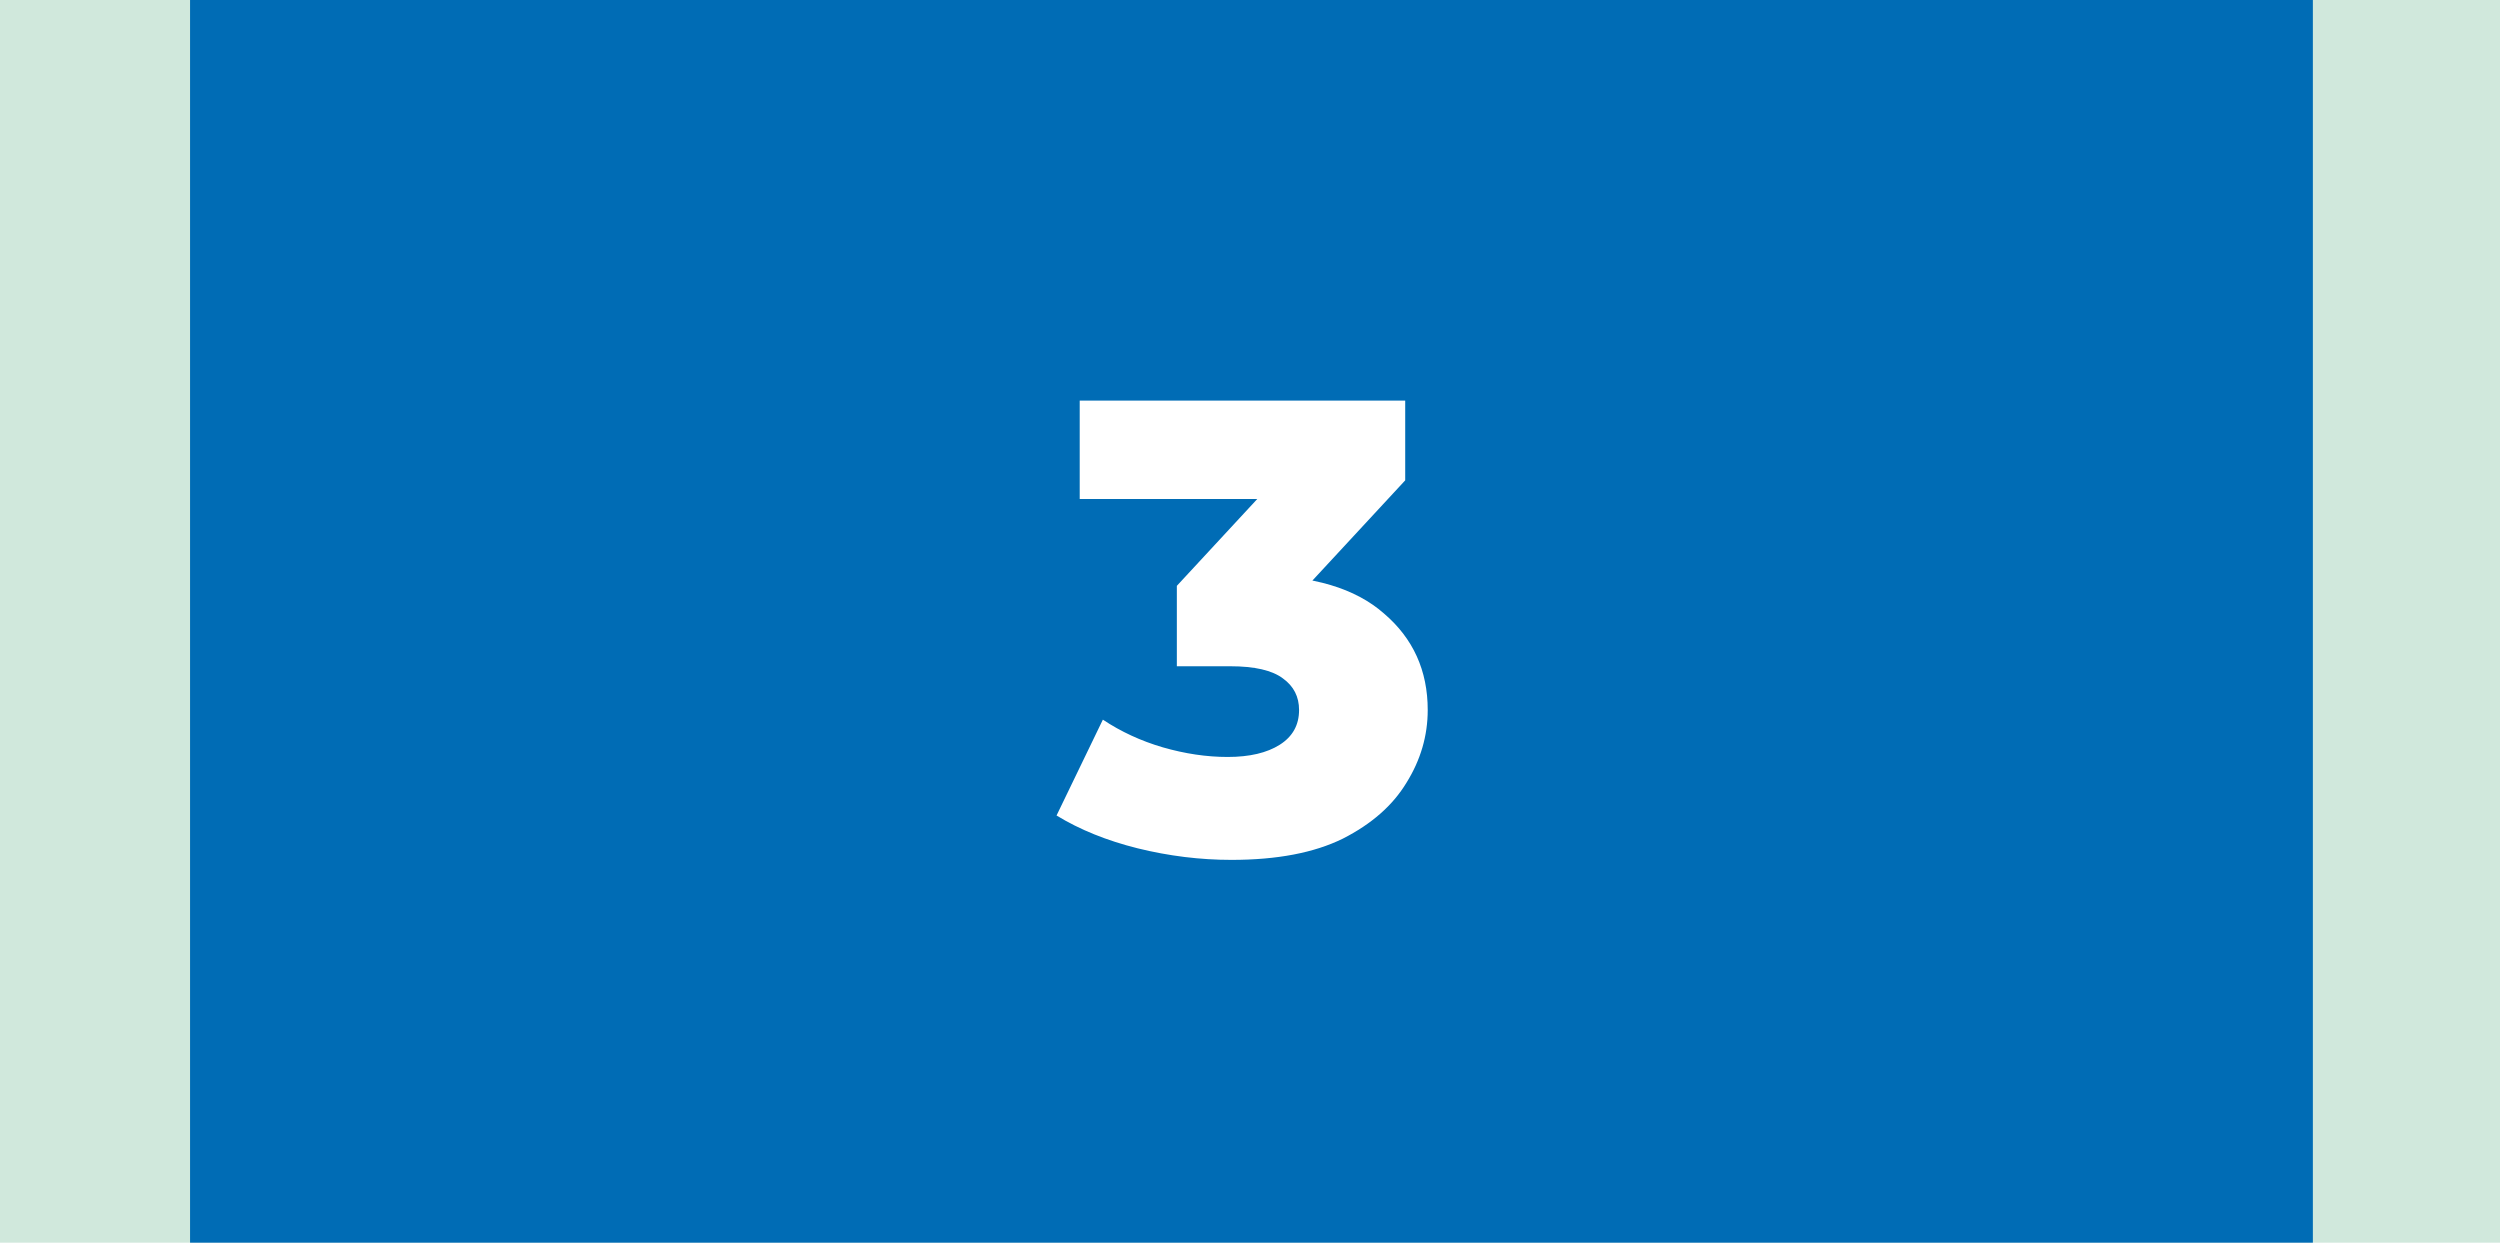
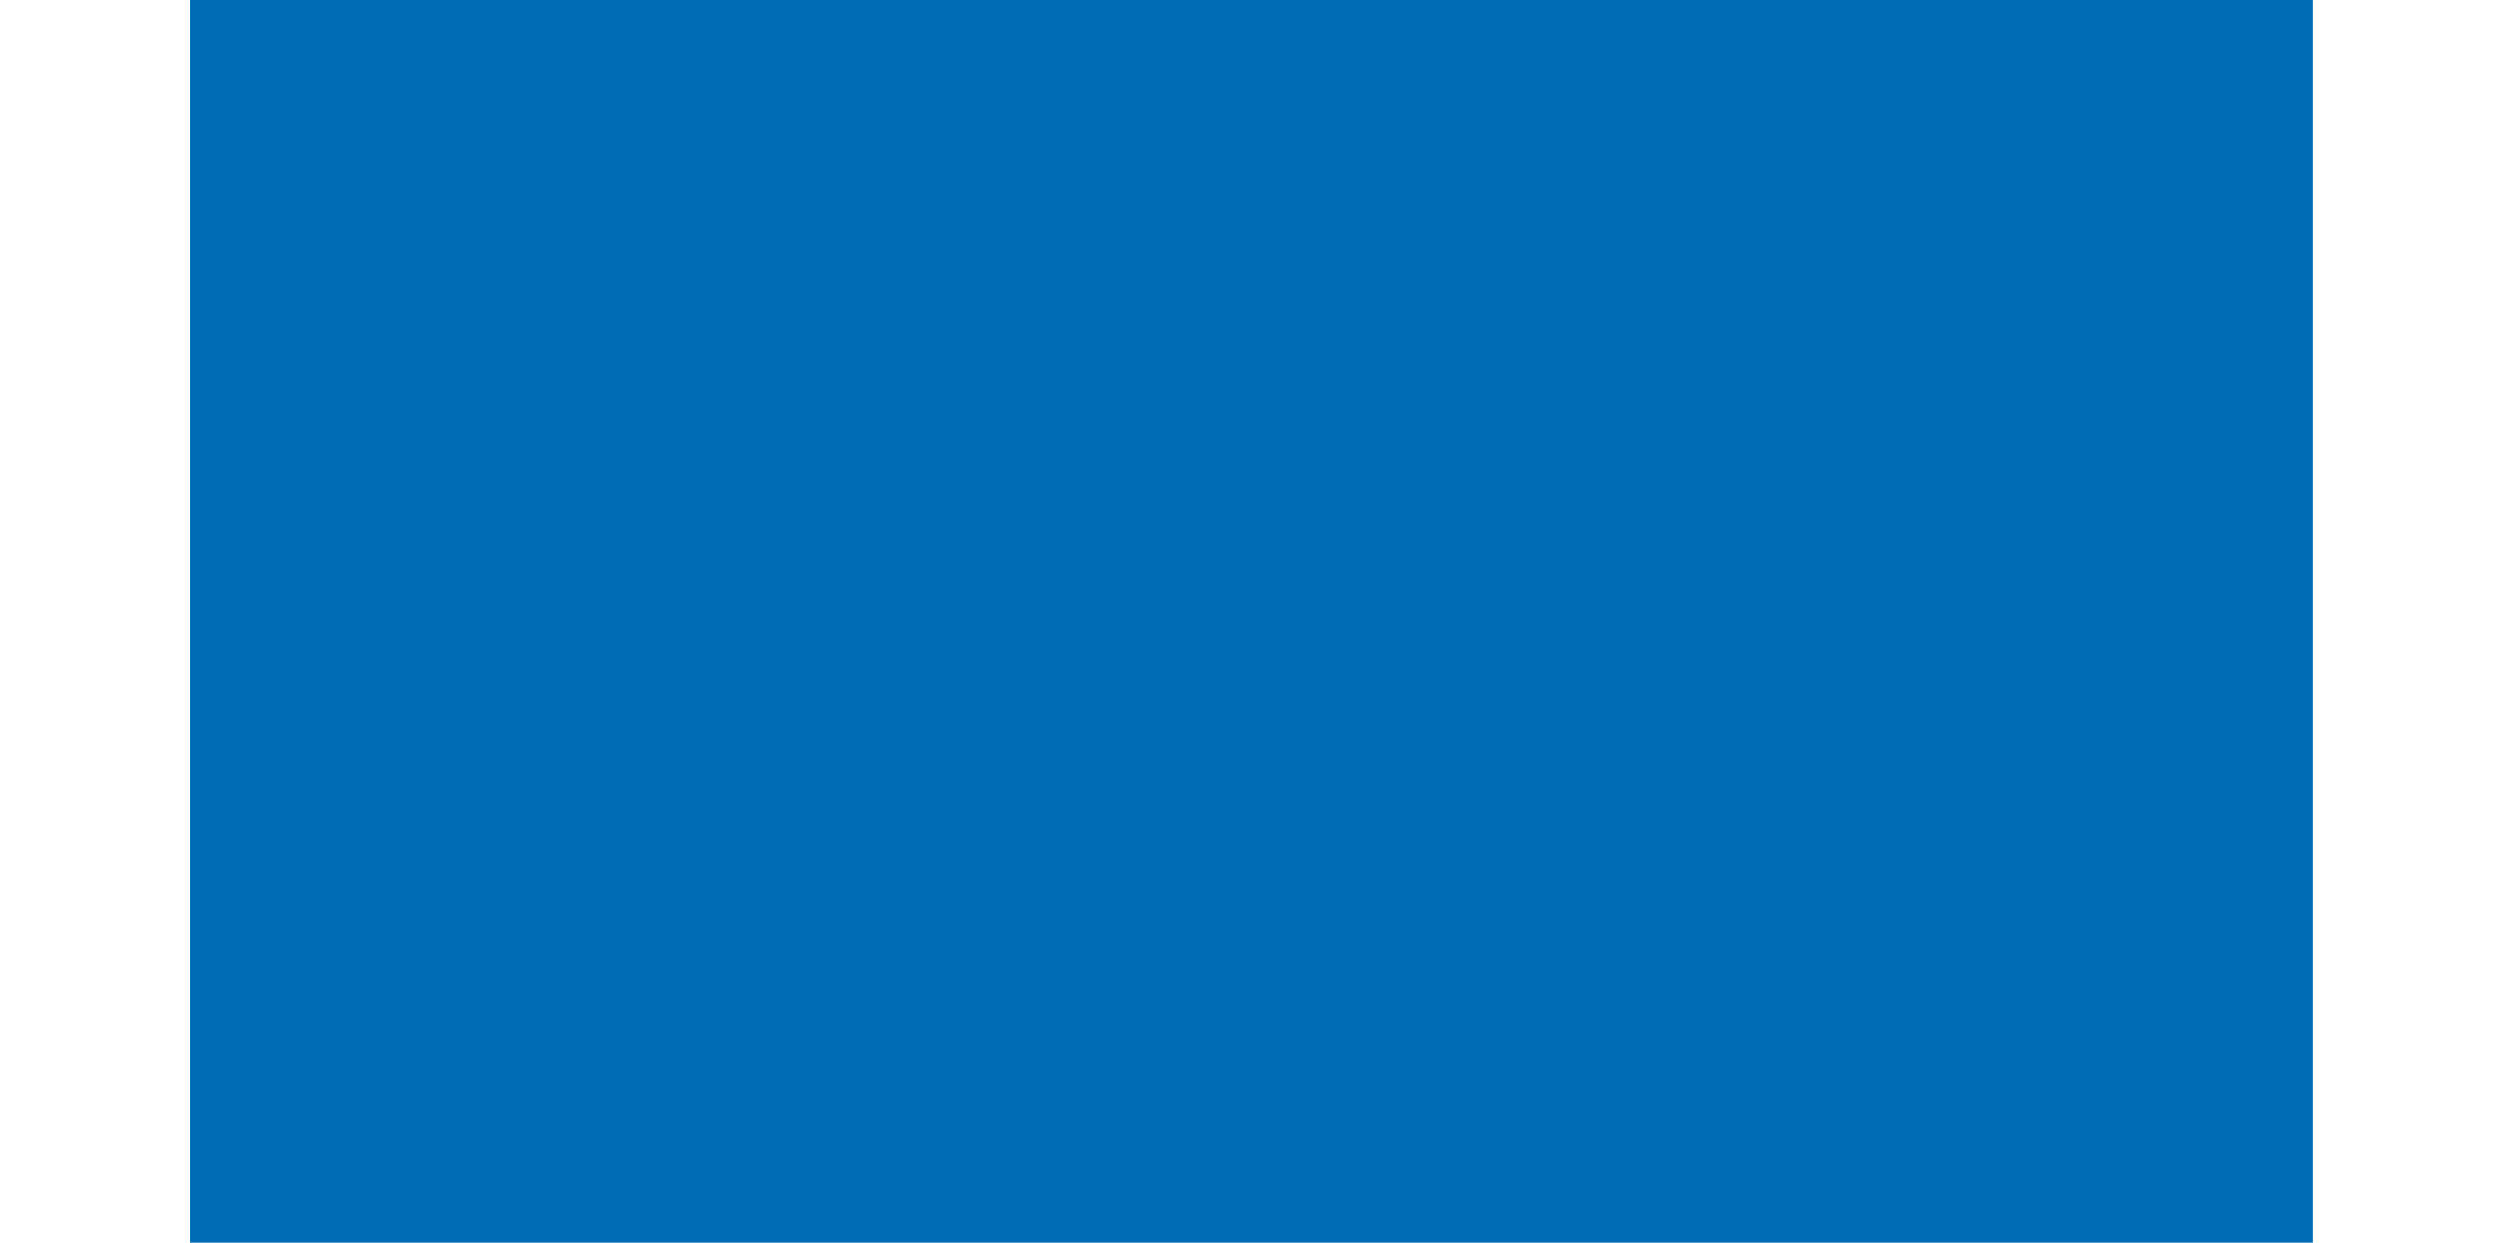
<svg xmlns="http://www.w3.org/2000/svg" width="855" height="425" viewBox="0 0 855 425" fill="none">
-   <rect width="855" height="425" fill="#D0E8DC" />
  <rect x="65" width="726" height="425" fill="#006CB5" />
-   <path d="M421.181 294.08C410.474 294.08 399.767 292.76 389.061 290.12C378.501 287.48 369.261 283.74 361.341 278.9L377.181 246.12C383.341 250.227 390.161 253.38 397.641 255.58C405.267 257.78 412.674 258.88 419.861 258.88C427.341 258.88 433.281 257.487 437.681 254.7C442.081 251.913 444.281 247.953 444.281 242.82C444.281 238.273 442.447 234.68 438.781 232.04C435.114 229.253 429.101 227.86 420.741 227.86H402.481V200.36L443.841 155.7L448.021 170.66H369.261V137H480.581V164.28L439.221 208.94L417.881 196.84H429.761C448.974 196.84 463.494 201.167 473.321 209.82C483.294 218.327 488.281 229.327 488.281 242.82C488.281 251.62 485.861 259.907 481.021 267.68C476.327 275.453 469.067 281.833 459.241 286.82C449.414 291.66 436.727 294.08 421.181 294.08Z" fill="white" />
</svg>